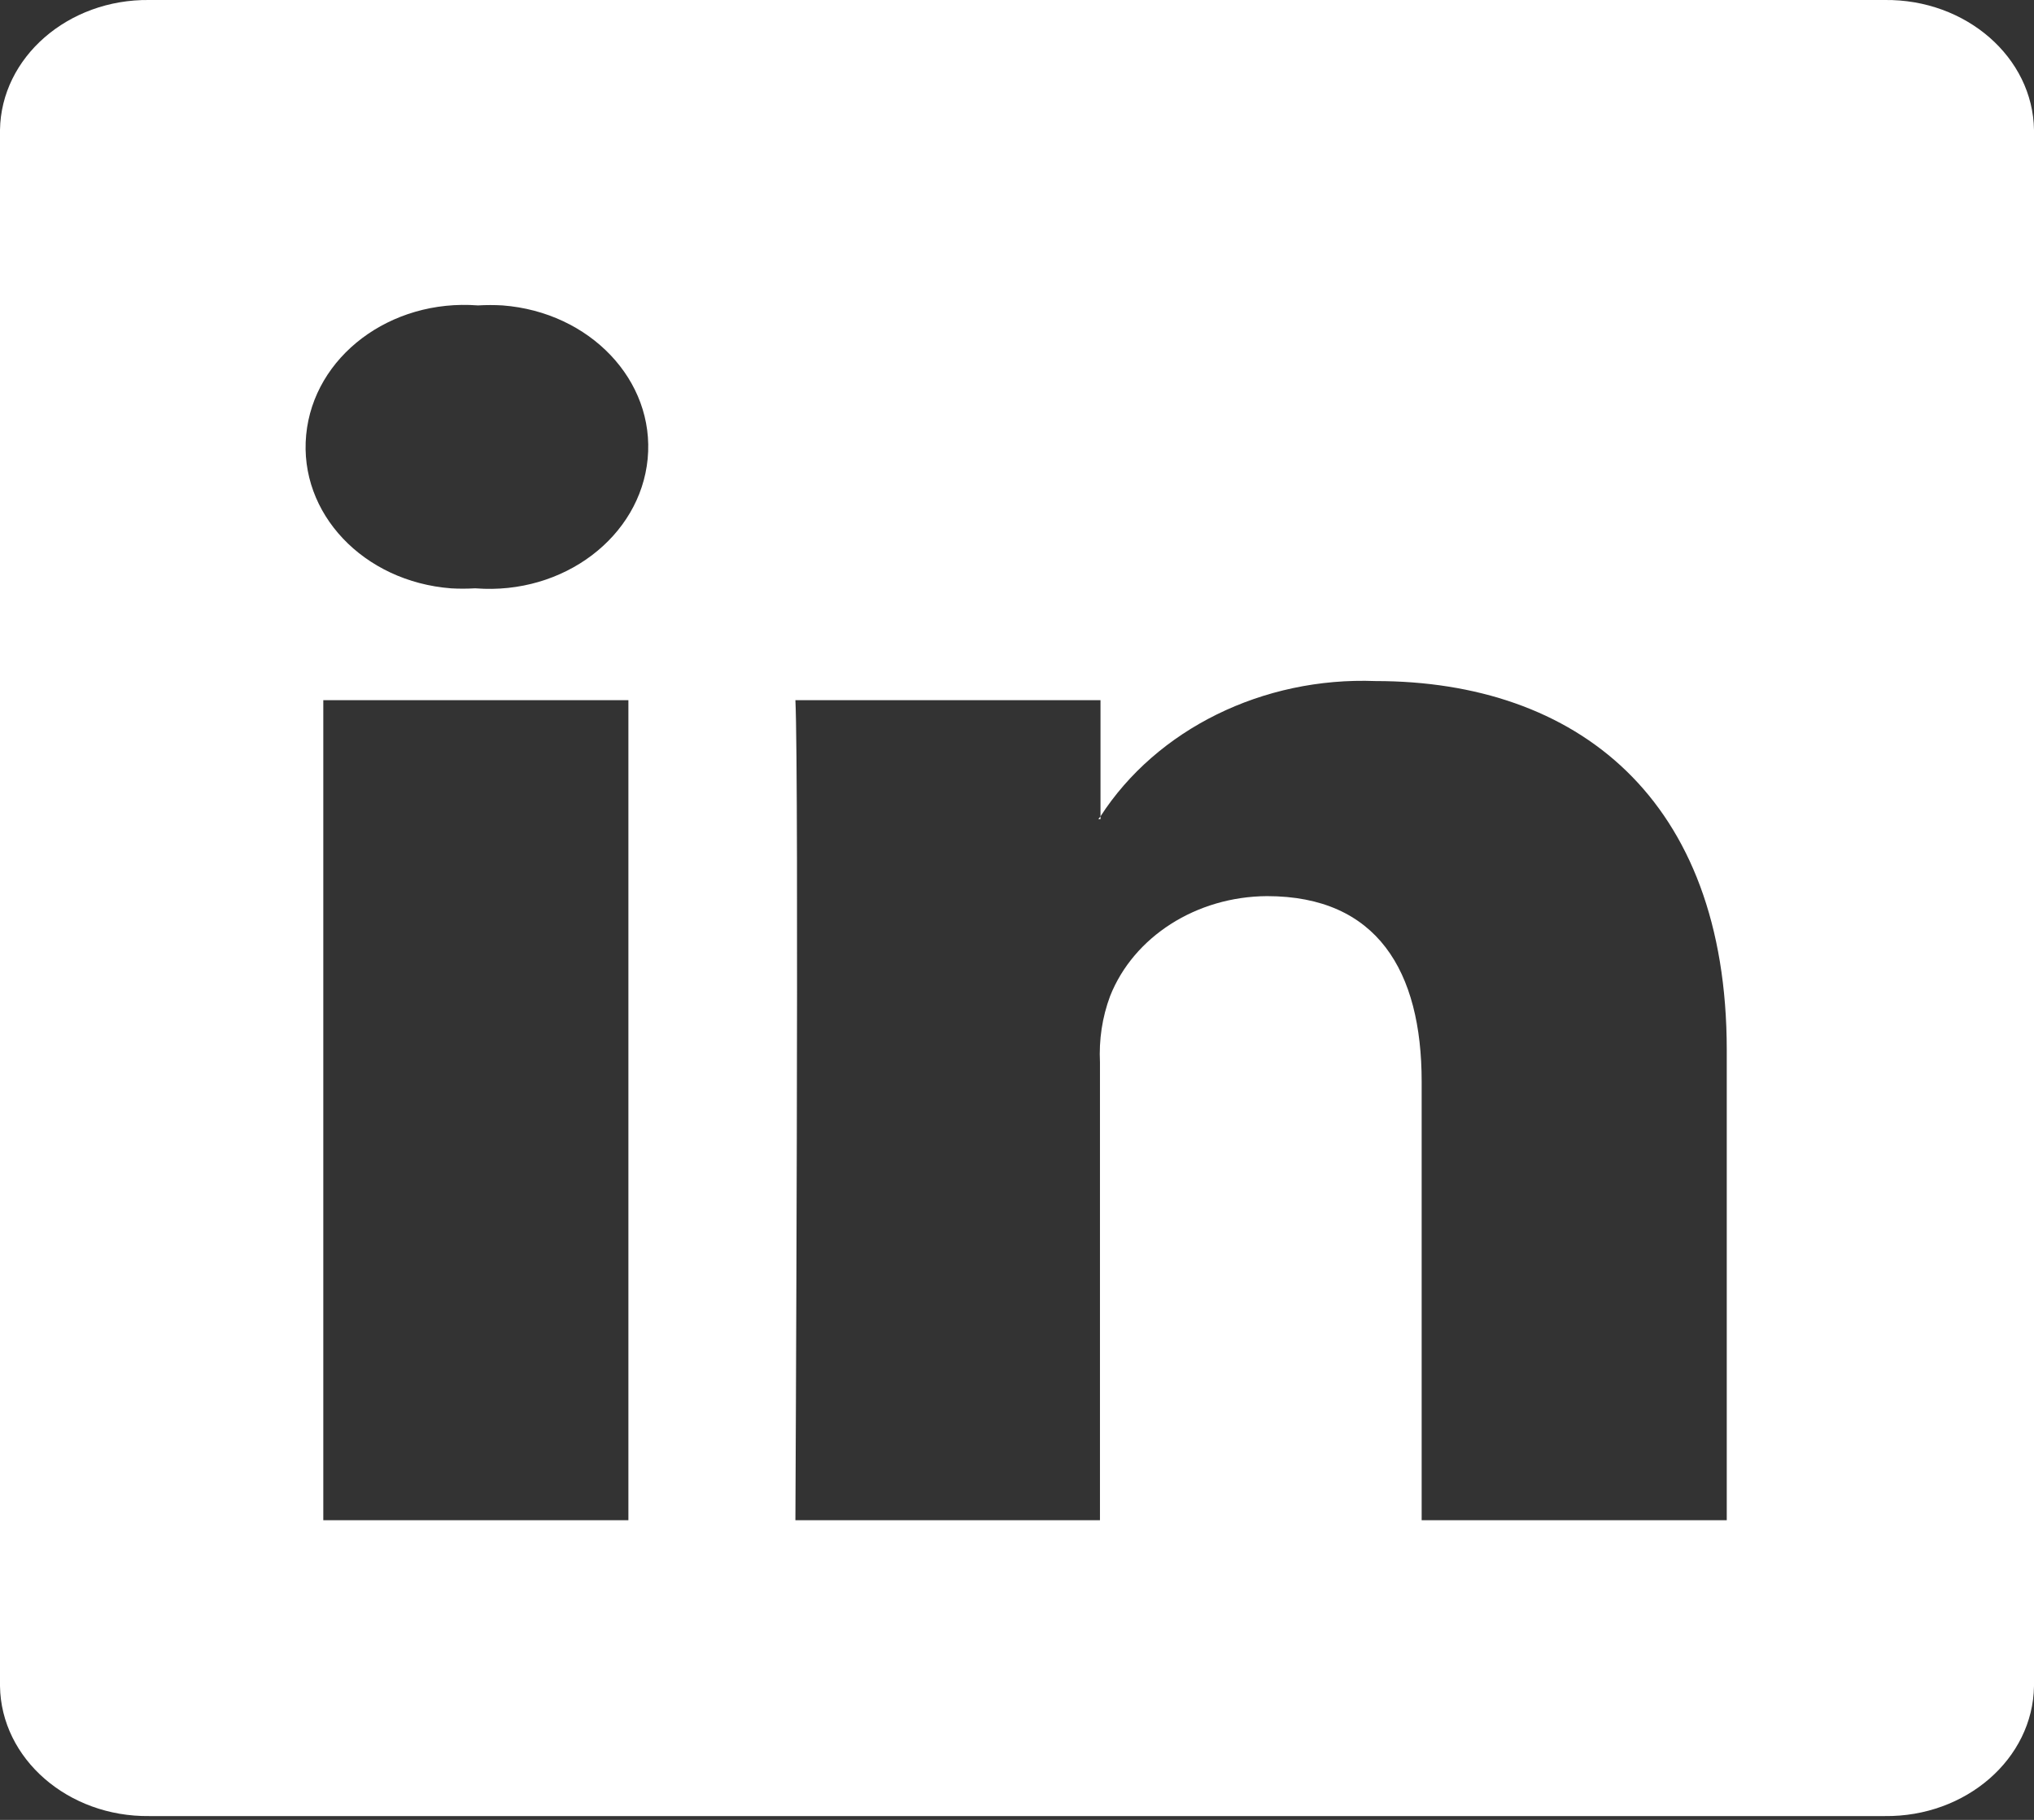
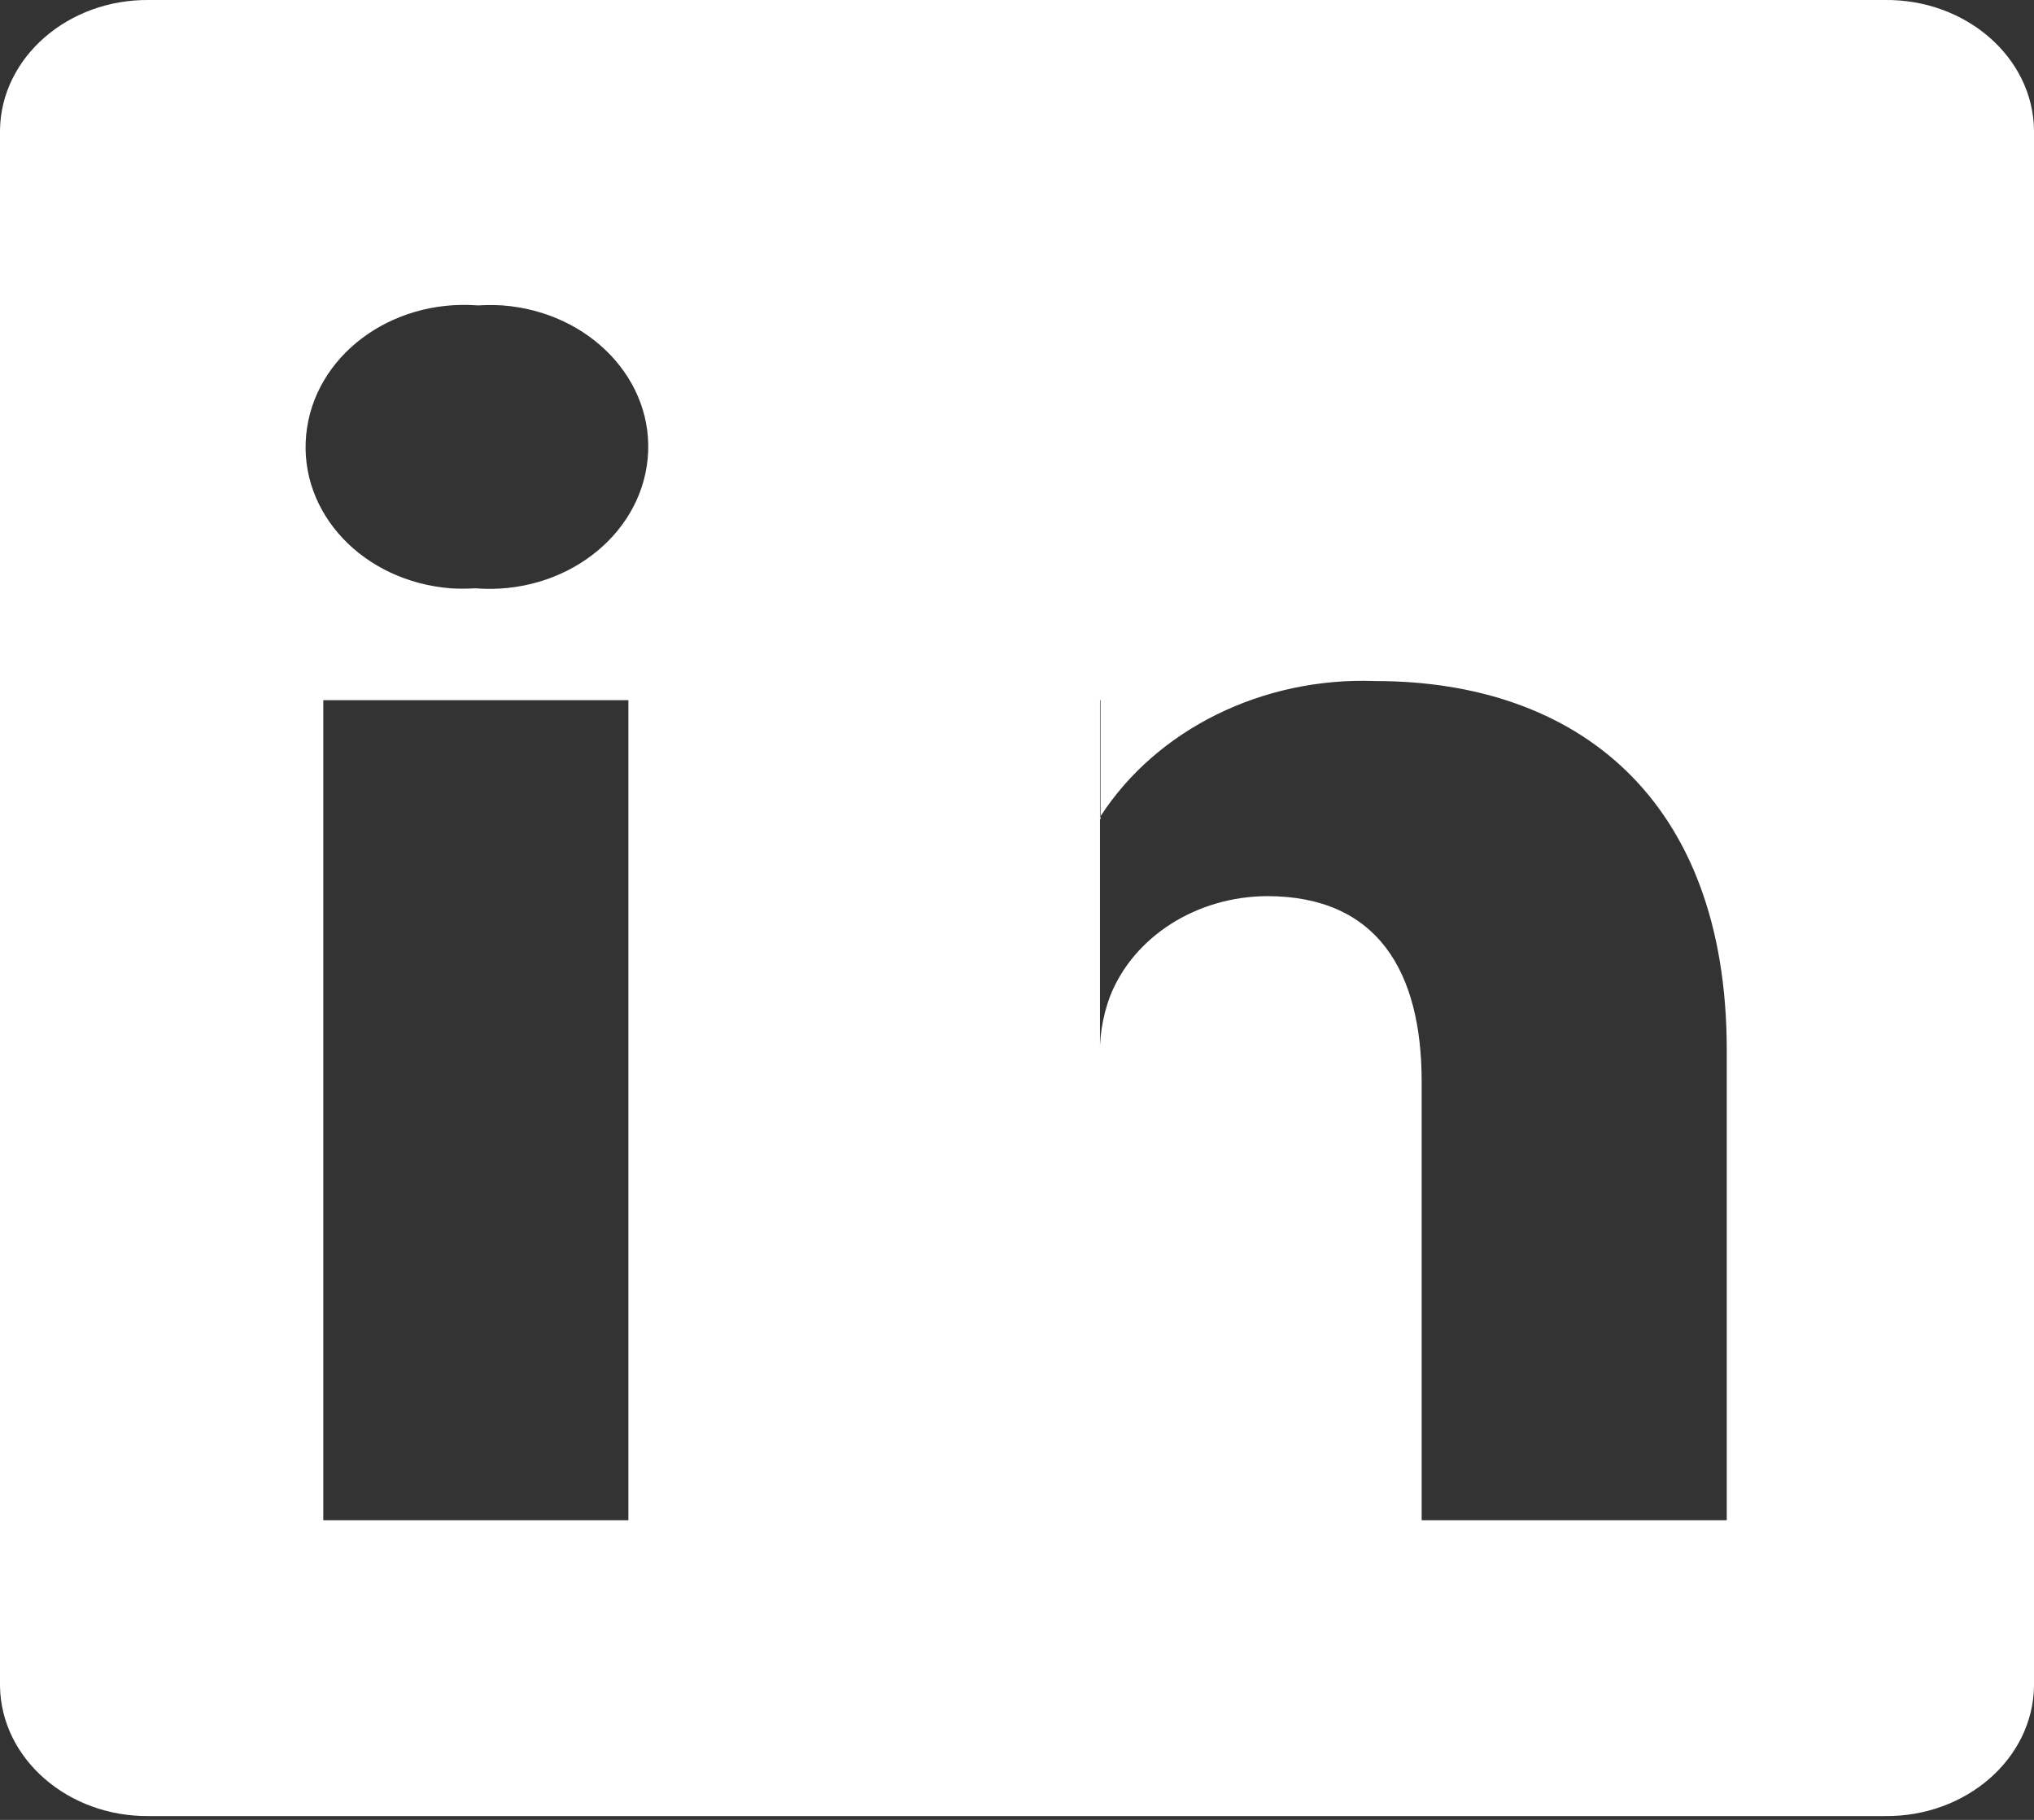
<svg xmlns="http://www.w3.org/2000/svg" width="38" height="34" viewBox="0 0 38 34" fill="none">
  <rect x="0" y="0" width="38" height="34" fill="#333333" stroke="none" />
  <g id="linkedin">
    <g id="Group_2">
-       <path id="Path_3" d="M0 2.429C0.02 1.072 1.27 -0.018 2.79 0H35.21C36.73 -0.018 37.98 1.072 38 2.429V31.501C37.98 32.858 36.73 33.947 35.21 33.929H2.79C1.27 33.947 0.02 32.858 0 31.501V2.429ZM11.74 28.402V13.081H6.04V28.402H11.74ZM8.89 10.992C10.53 11.117 11.96 10.027 12.1 8.572C12.24 7.107 11.02 5.831 9.39 5.706C9.24 5.697 9.08 5.697 8.93 5.706C7.29 5.581 5.86 6.661 5.72 8.125C5.58 9.59 6.79 10.867 8.43 10.992C8.57 11 8.72 11 8.86 10.992H8.9H8.89ZM20.55 28.402V19.849C20.53 19.429 20.59 19.009 20.74 18.608C21.18 17.5 22.35 16.75 23.67 16.742C25.73 16.742 26.56 18.143 26.56 20.206V28.402H32.26V19.617C32.26 14.911 29.45 12.724 25.7 12.724C23.59 12.643 21.61 13.626 20.56 15.251V15.304H20.52L20.56 15.251V13.081H14.86C14.93 14.518 14.86 28.402 14.86 28.402H20.56H20.55Z" fill="white" />
+       <path id="Path_3" d="M0 2.429C0.02 1.072 1.27 -0.018 2.79 0H35.21C36.73 -0.018 37.98 1.072 38 2.429V31.501C37.98 32.858 36.73 33.947 35.21 33.929H2.79C1.27 33.947 0.02 32.858 0 31.501V2.429ZM11.74 28.402V13.081H6.04V28.402H11.74ZM8.89 10.992C10.53 11.117 11.96 10.027 12.1 8.572C12.24 7.107 11.02 5.831 9.39 5.706C9.24 5.697 9.08 5.697 8.93 5.706C7.29 5.581 5.86 6.661 5.72 8.125C5.58 9.59 6.79 10.867 8.43 10.992C8.57 11 8.72 11 8.86 10.992H8.9H8.89ZM20.55 28.402V19.849C20.53 19.429 20.59 19.009 20.74 18.608C21.18 17.5 22.35 16.75 23.67 16.742C25.73 16.742 26.56 18.143 26.56 20.206V28.402H32.26V19.617C32.26 14.911 29.45 12.724 25.7 12.724C23.59 12.643 21.61 13.626 20.56 15.251V15.304H20.52L20.56 15.251V13.081H14.86H20.56H20.55Z" fill="white" />
    </g>
  </g>
</svg>